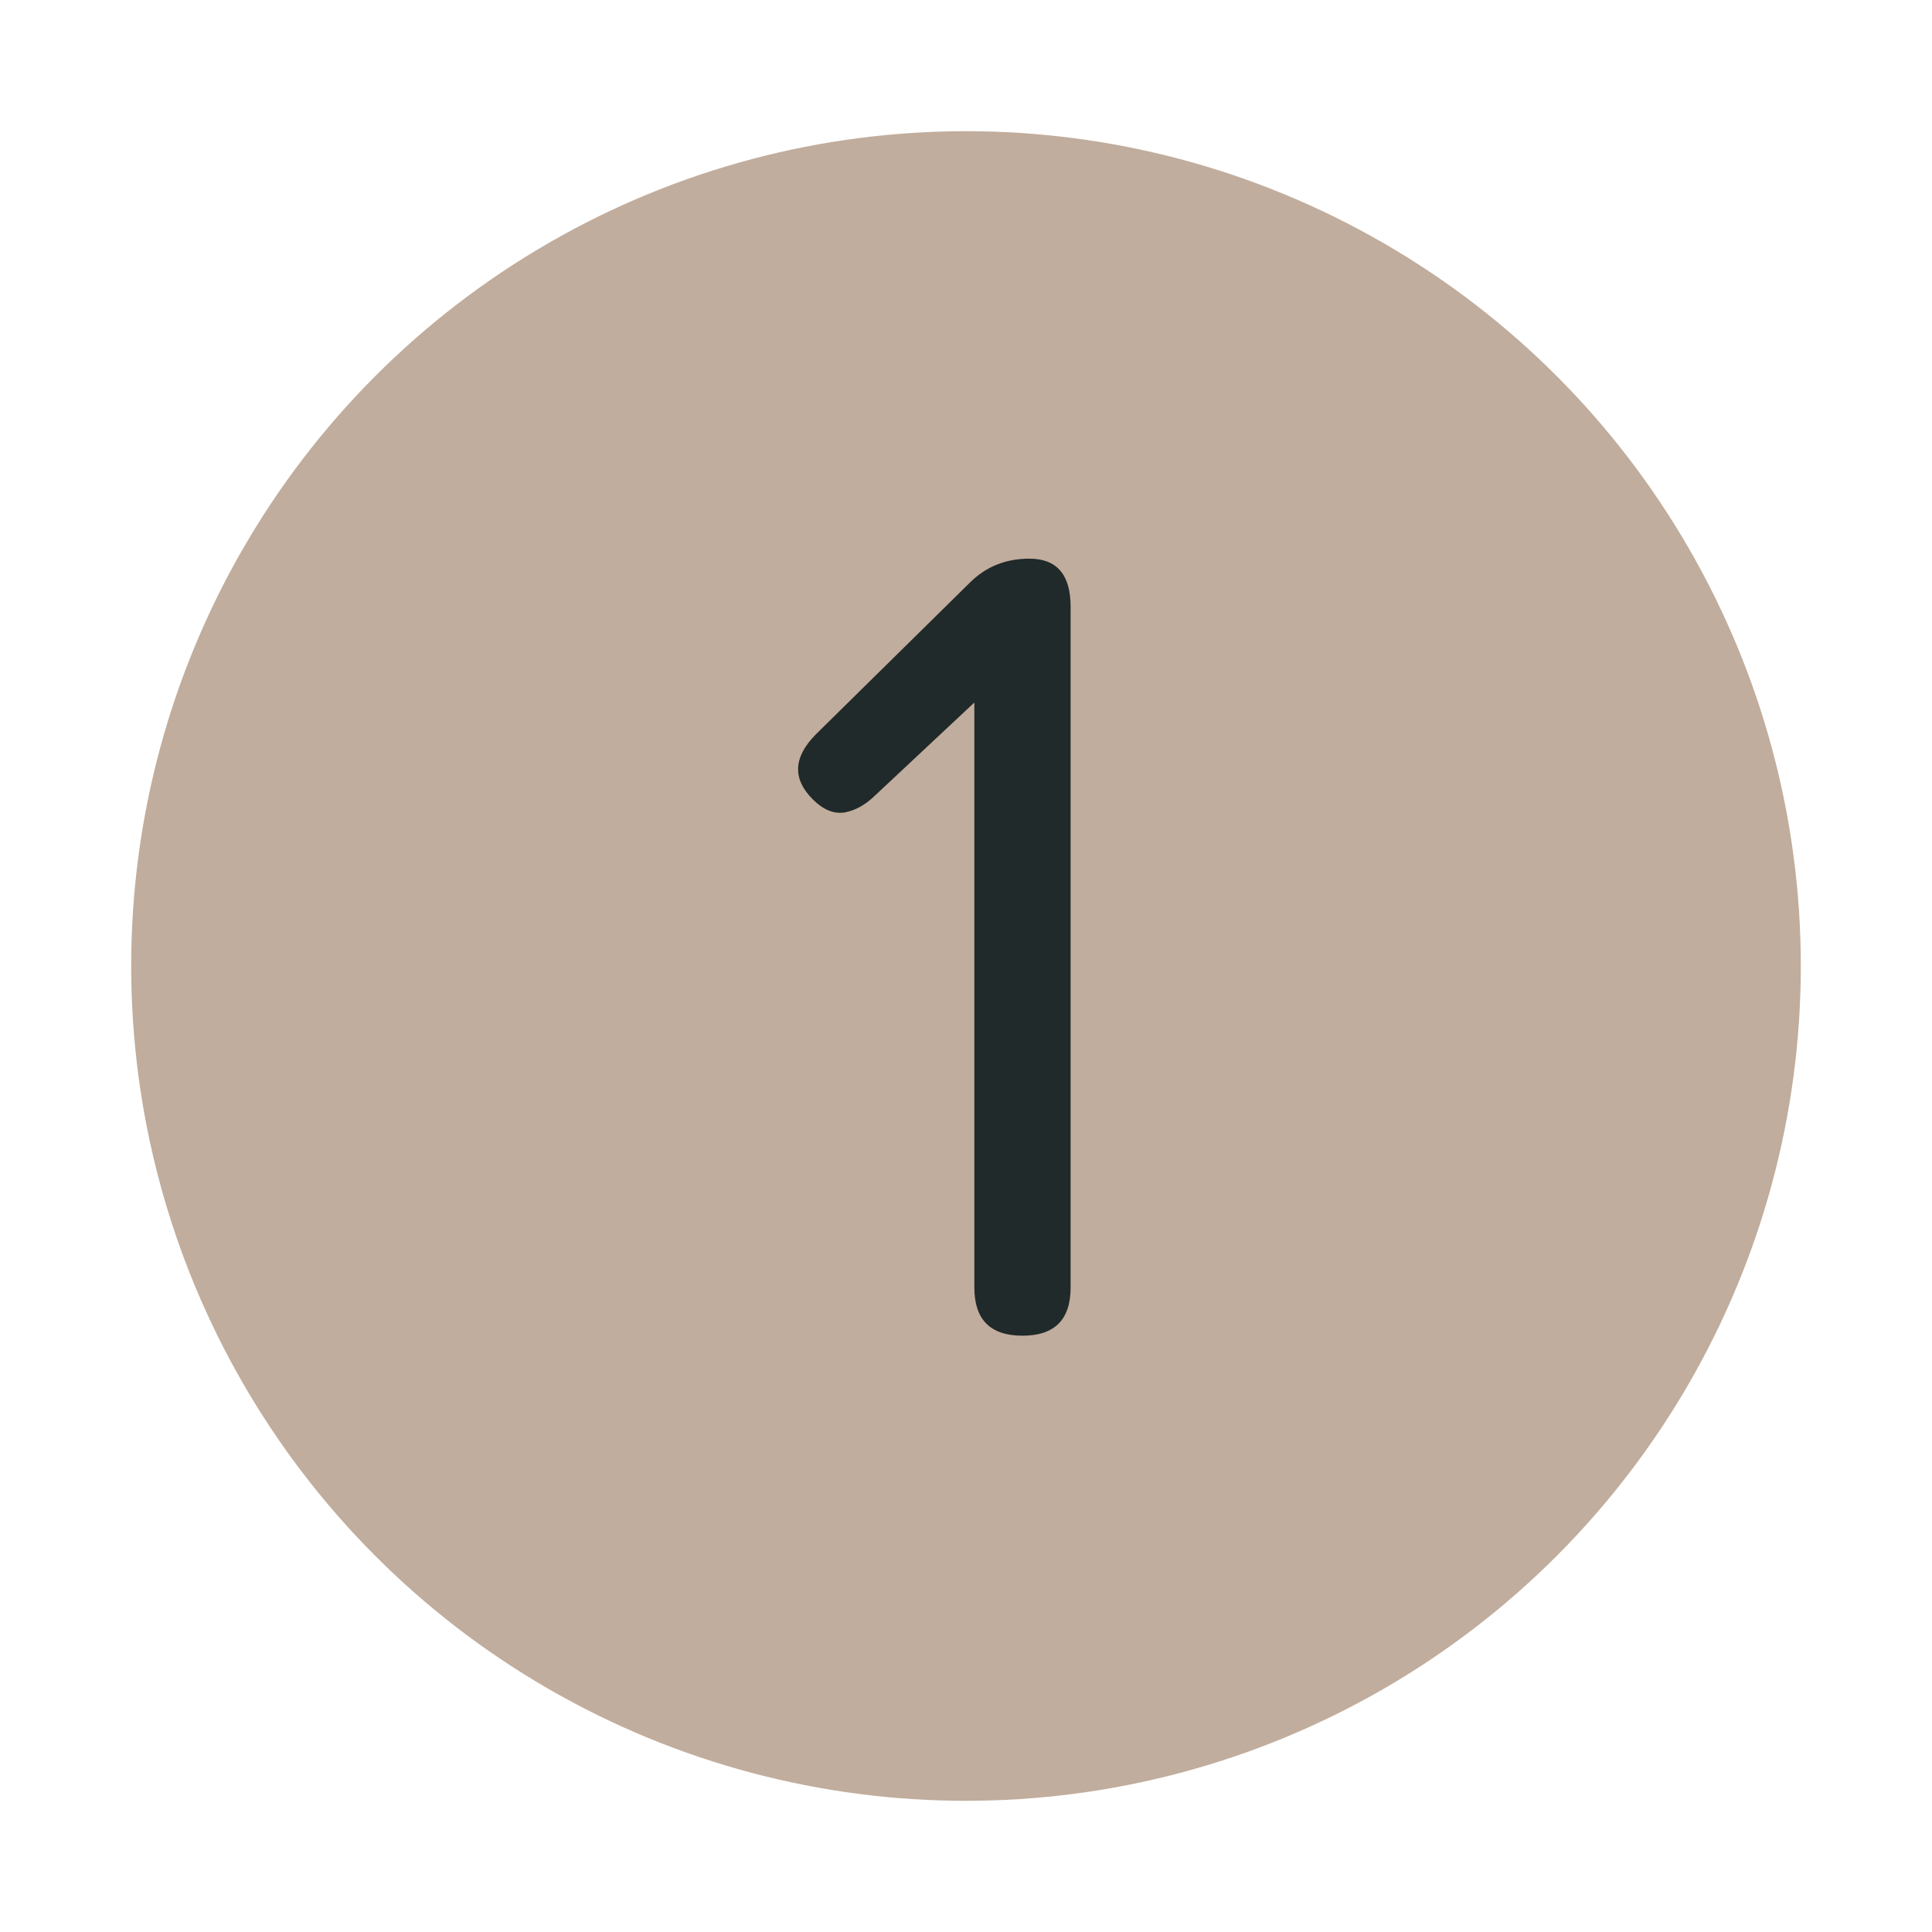
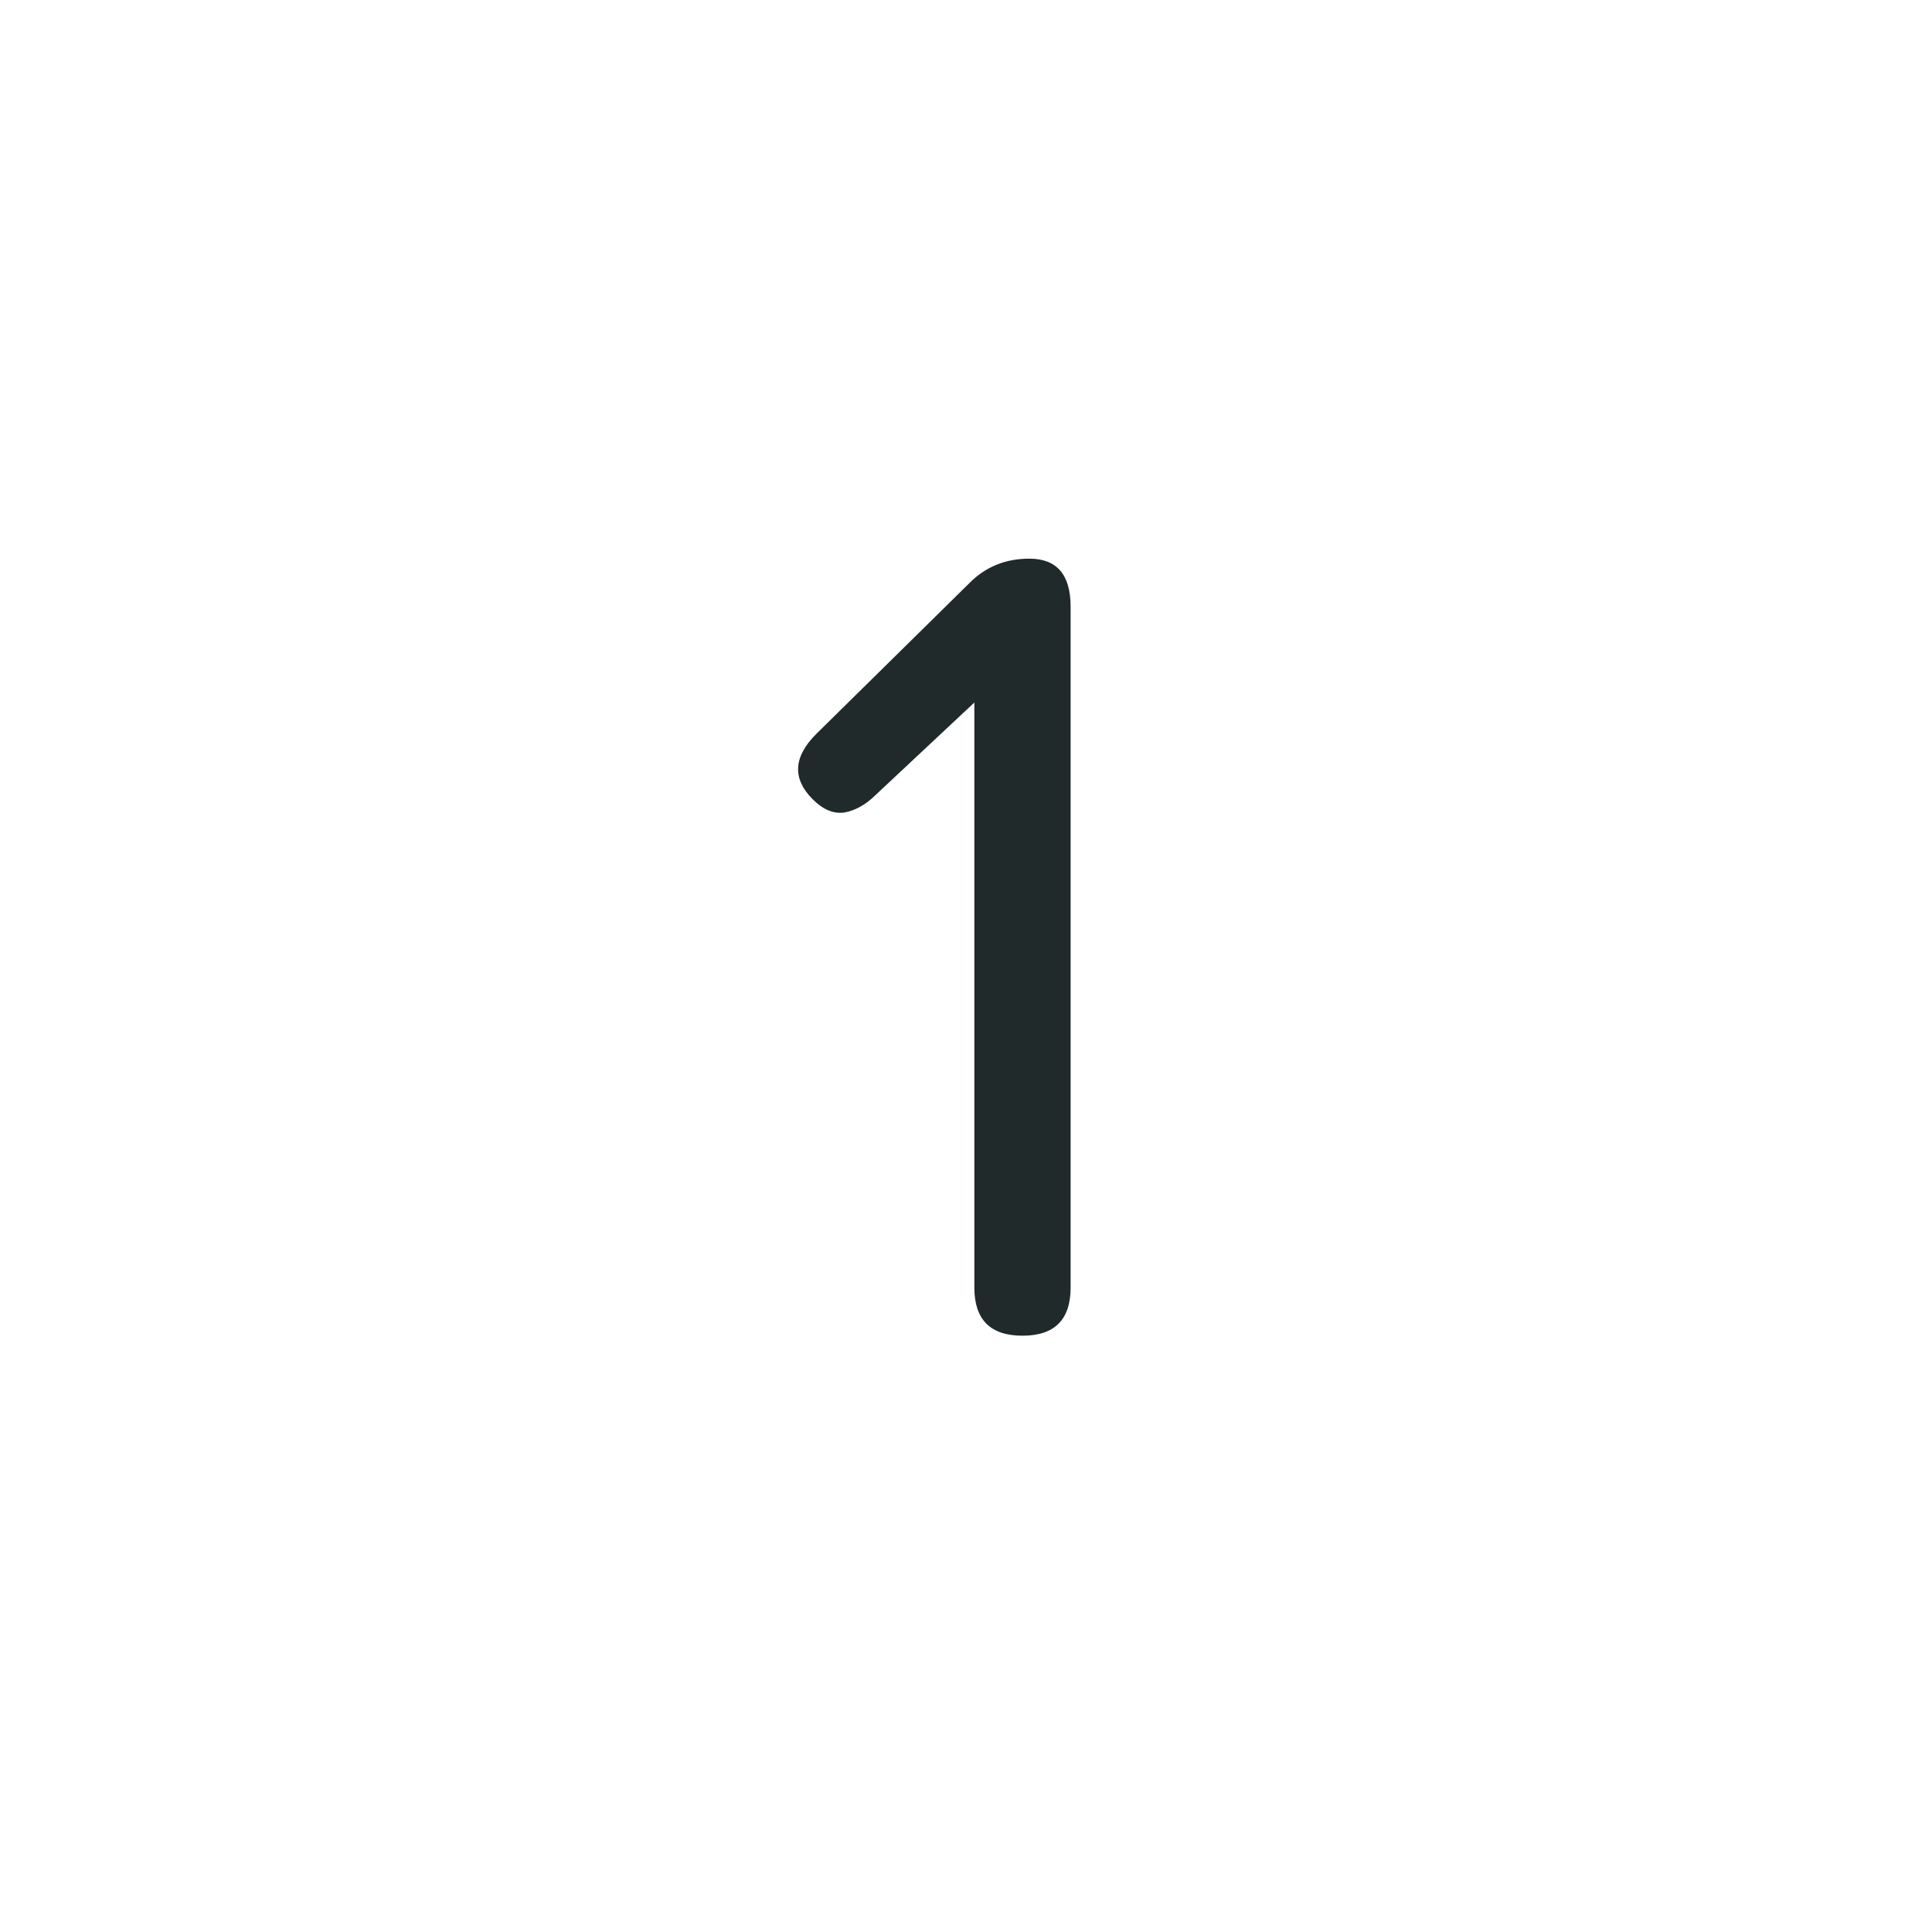
<svg xmlns="http://www.w3.org/2000/svg" width="81" height="81" viewBox="0 0 81 81" fill="none">
-   <circle cx="40.5" cy="40.5" r="35" fill="#C1AD9D" />
  <path d="M42.868 56C41.523 56 40.85 55.327 40.85 53.982V29.188L41.955 28.419L36.67 33.368C36.27 33.753 35.845 33.985 35.397 34.065C34.948 34.129 34.508 33.945 34.075 33.513C33.21 32.648 33.258 31.735 34.219 30.774L40.658 24.431C41.331 23.758 42.164 23.422 43.157 23.422C44.31 23.422 44.886 24.095 44.886 25.44V53.982C44.886 55.327 44.214 56 42.868 56Z" fill="#212A2A" />
</svg>